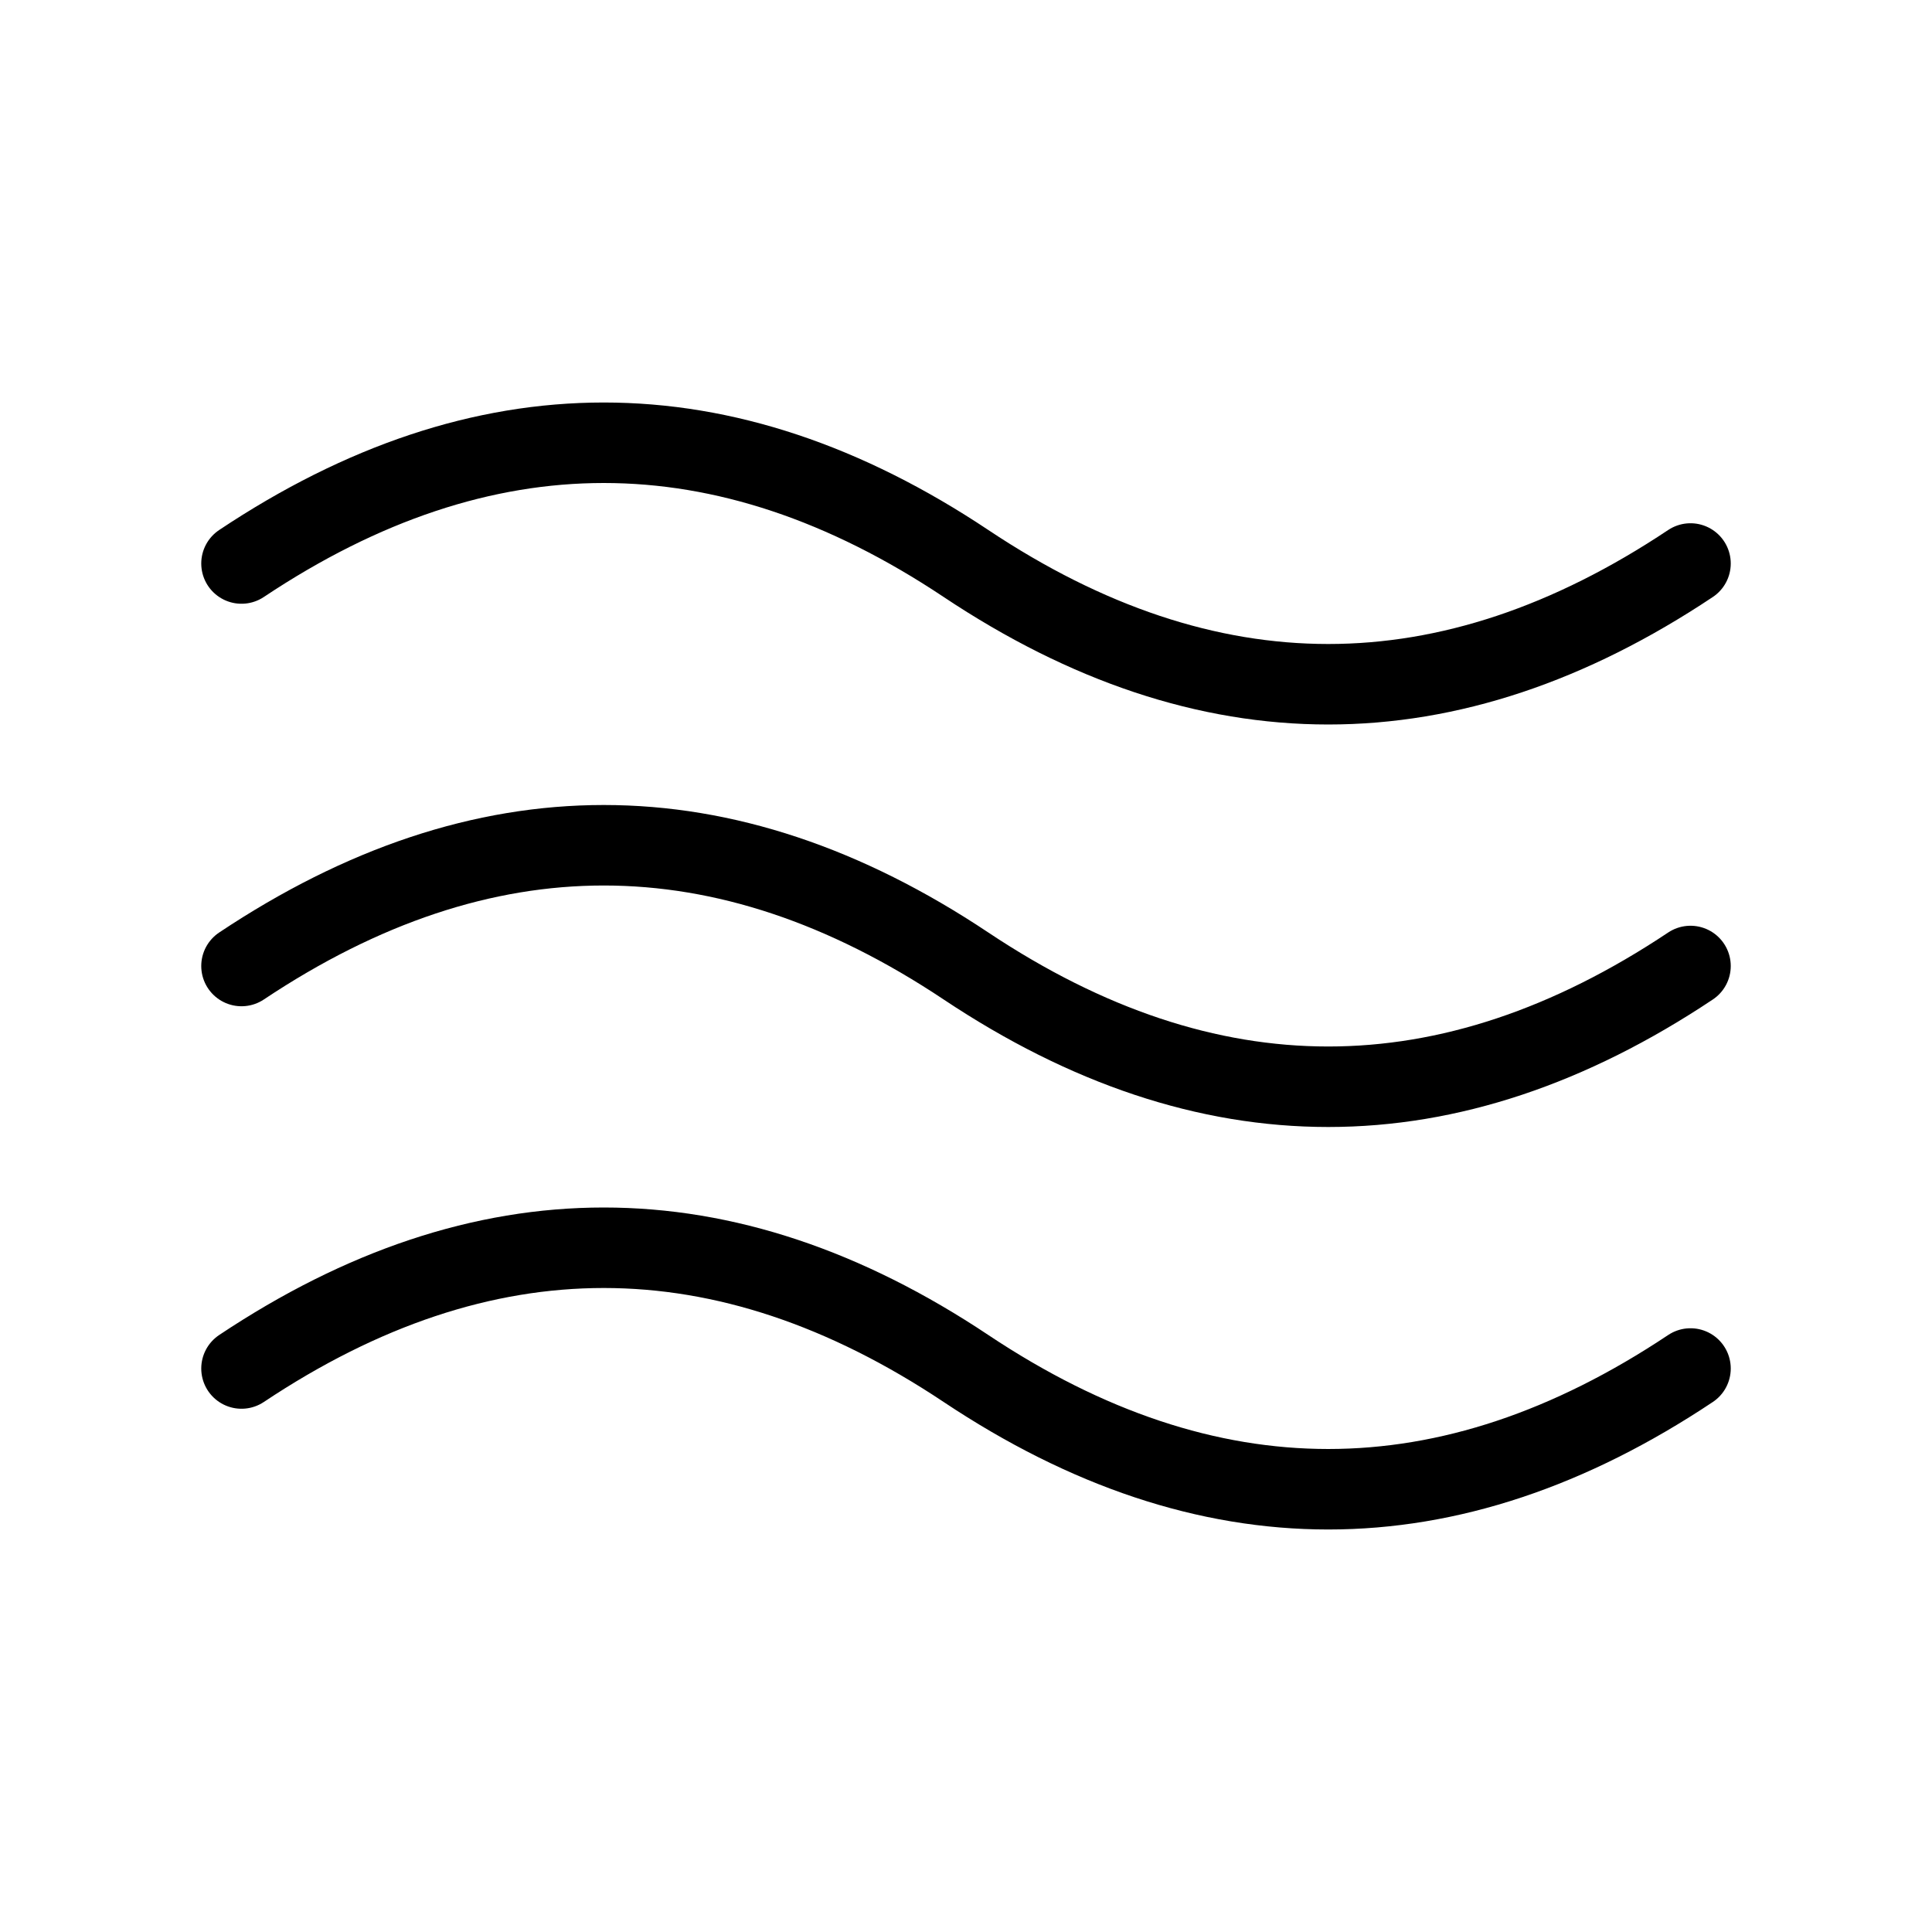
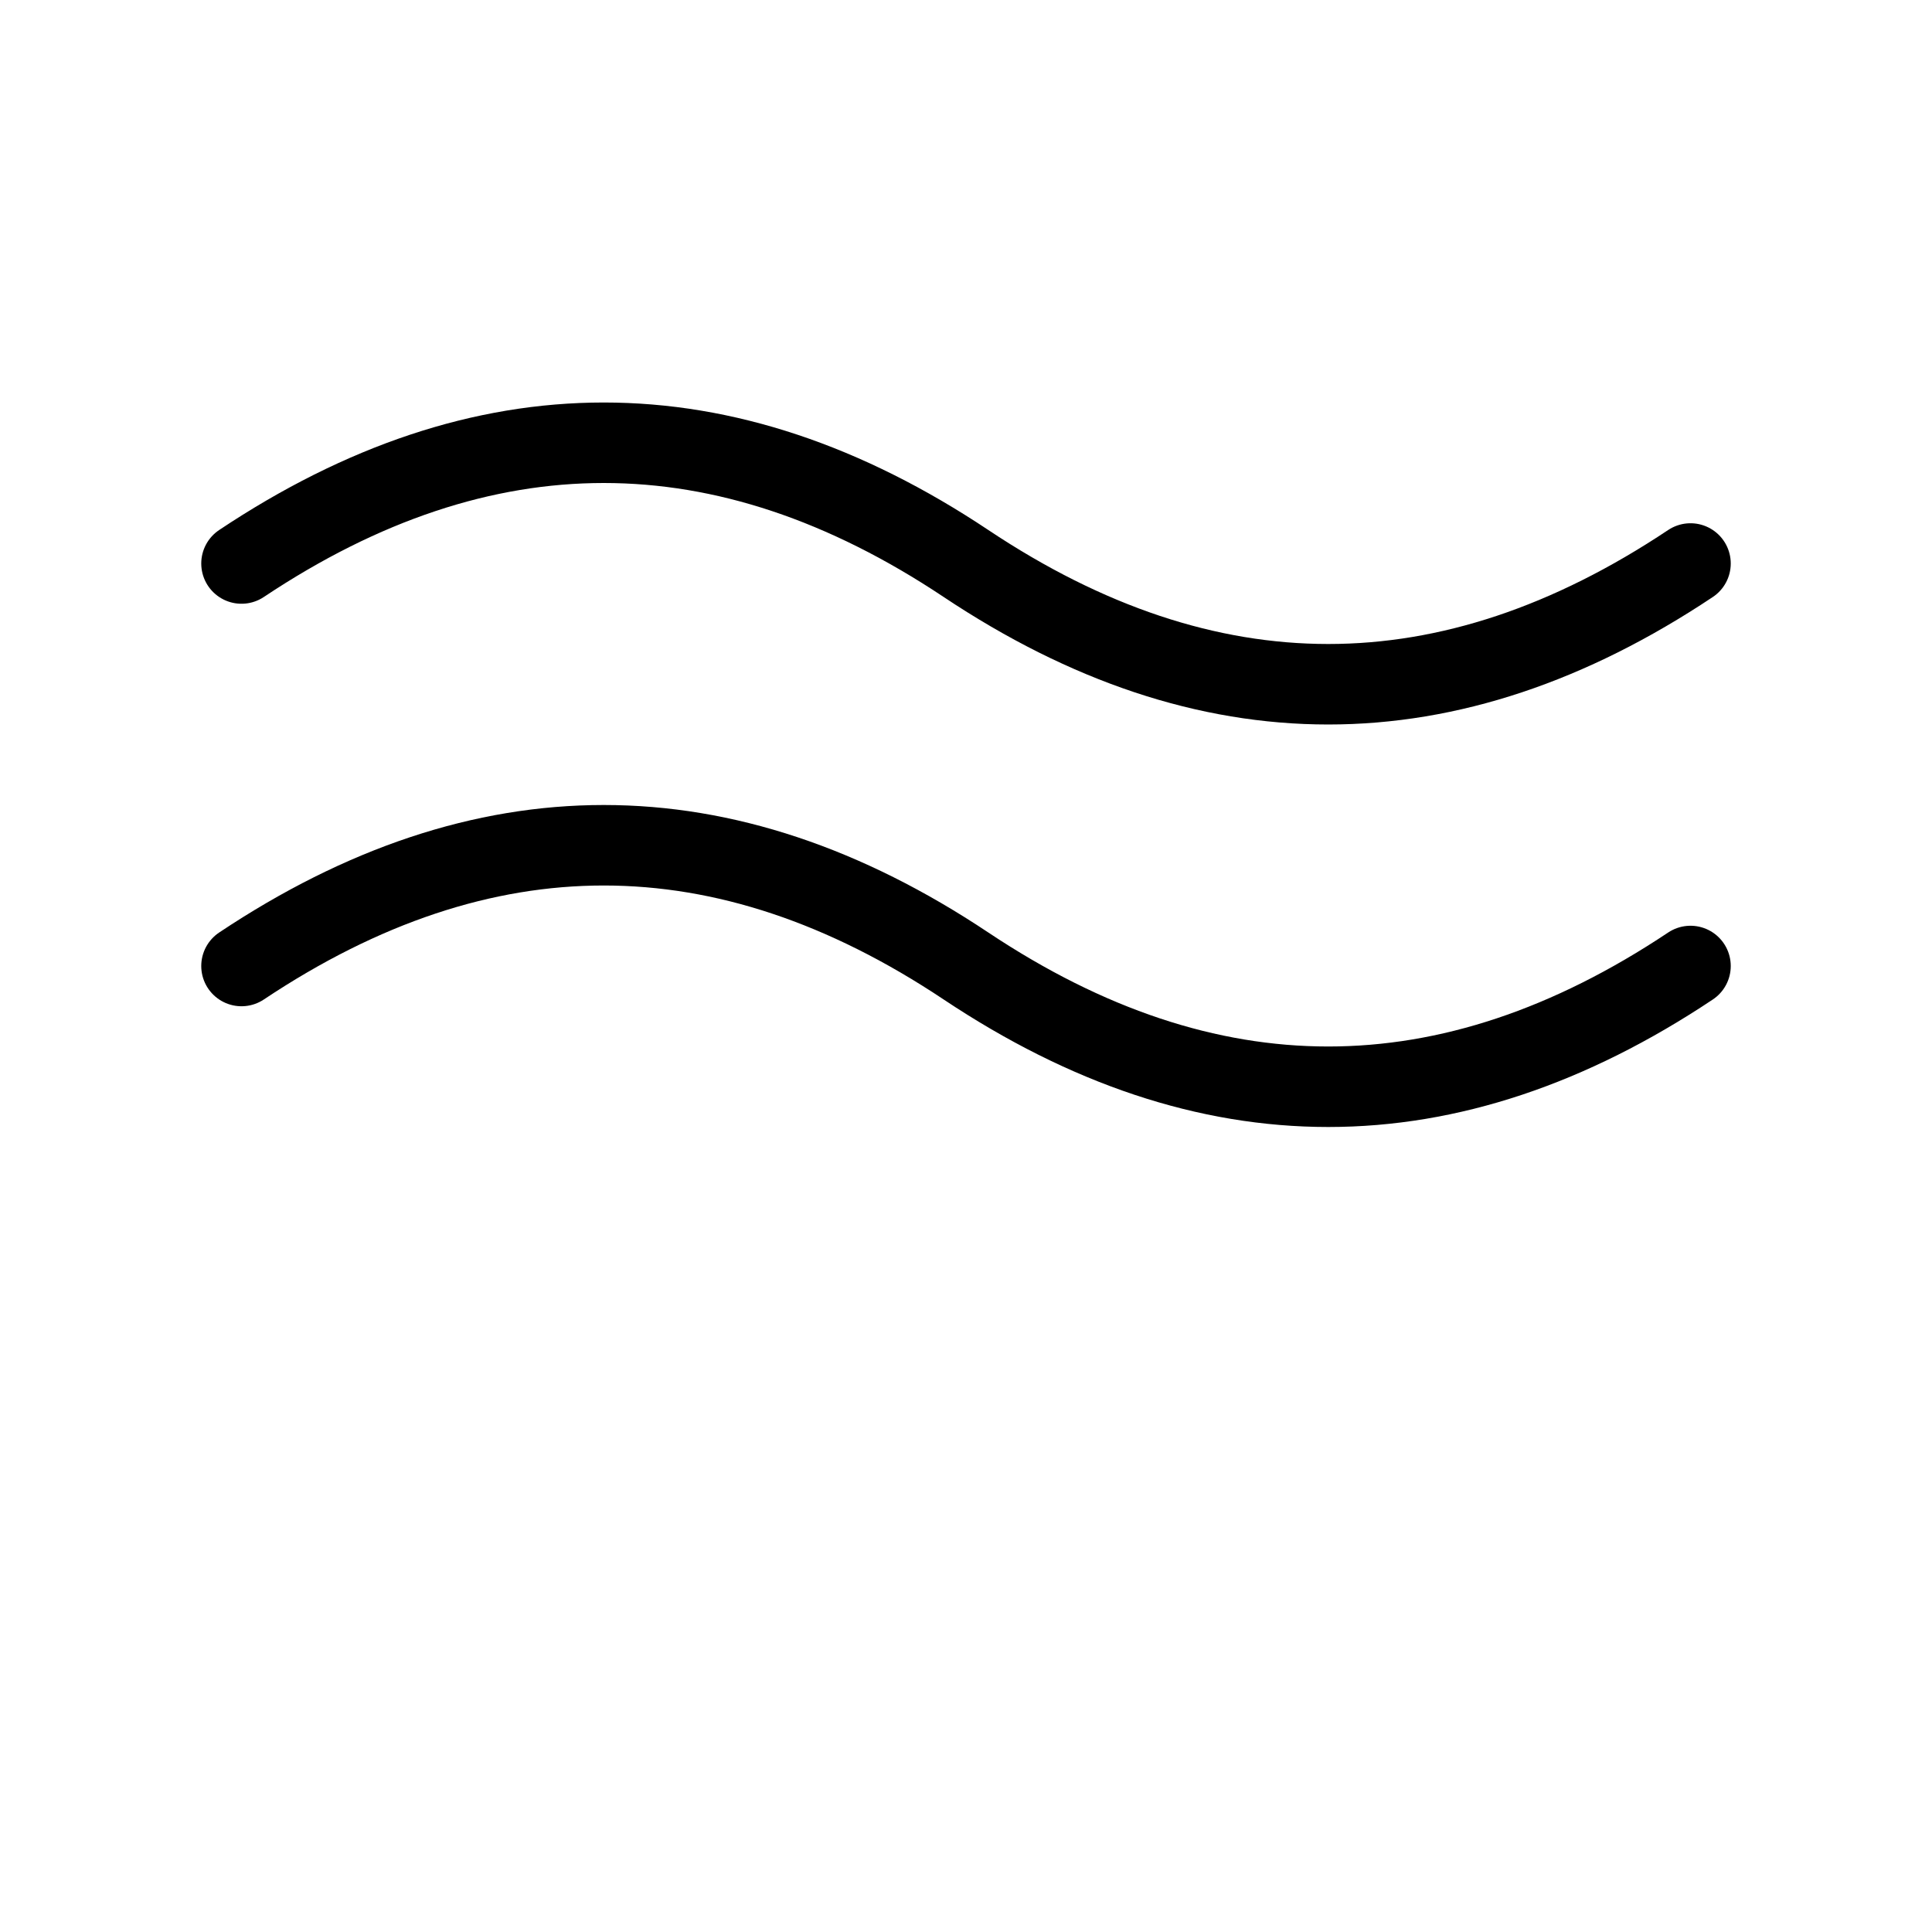
<svg xmlns="http://www.w3.org/2000/svg" width="24" height="24" viewBox="0 0 24 24" fill="none" stroke="currentColor" stroke-width="1" stroke-linecap="round" stroke-linejoin="round" class="icon icon-tabler icons-tabler-outline icon-tabler-ripple">
  <path stroke="none" d="M0 0h24v24H0z" fill="none" />
  <path d="M3 7c3 -2 6 -2 9 0s6 2 9 0" />
-   <path d="M3 17c3 -2 6 -2 9 0s6 2 9 0" />
  <path d="M3 12c3 -2 6 -2 9 0s6 2 9 0" />
</svg>